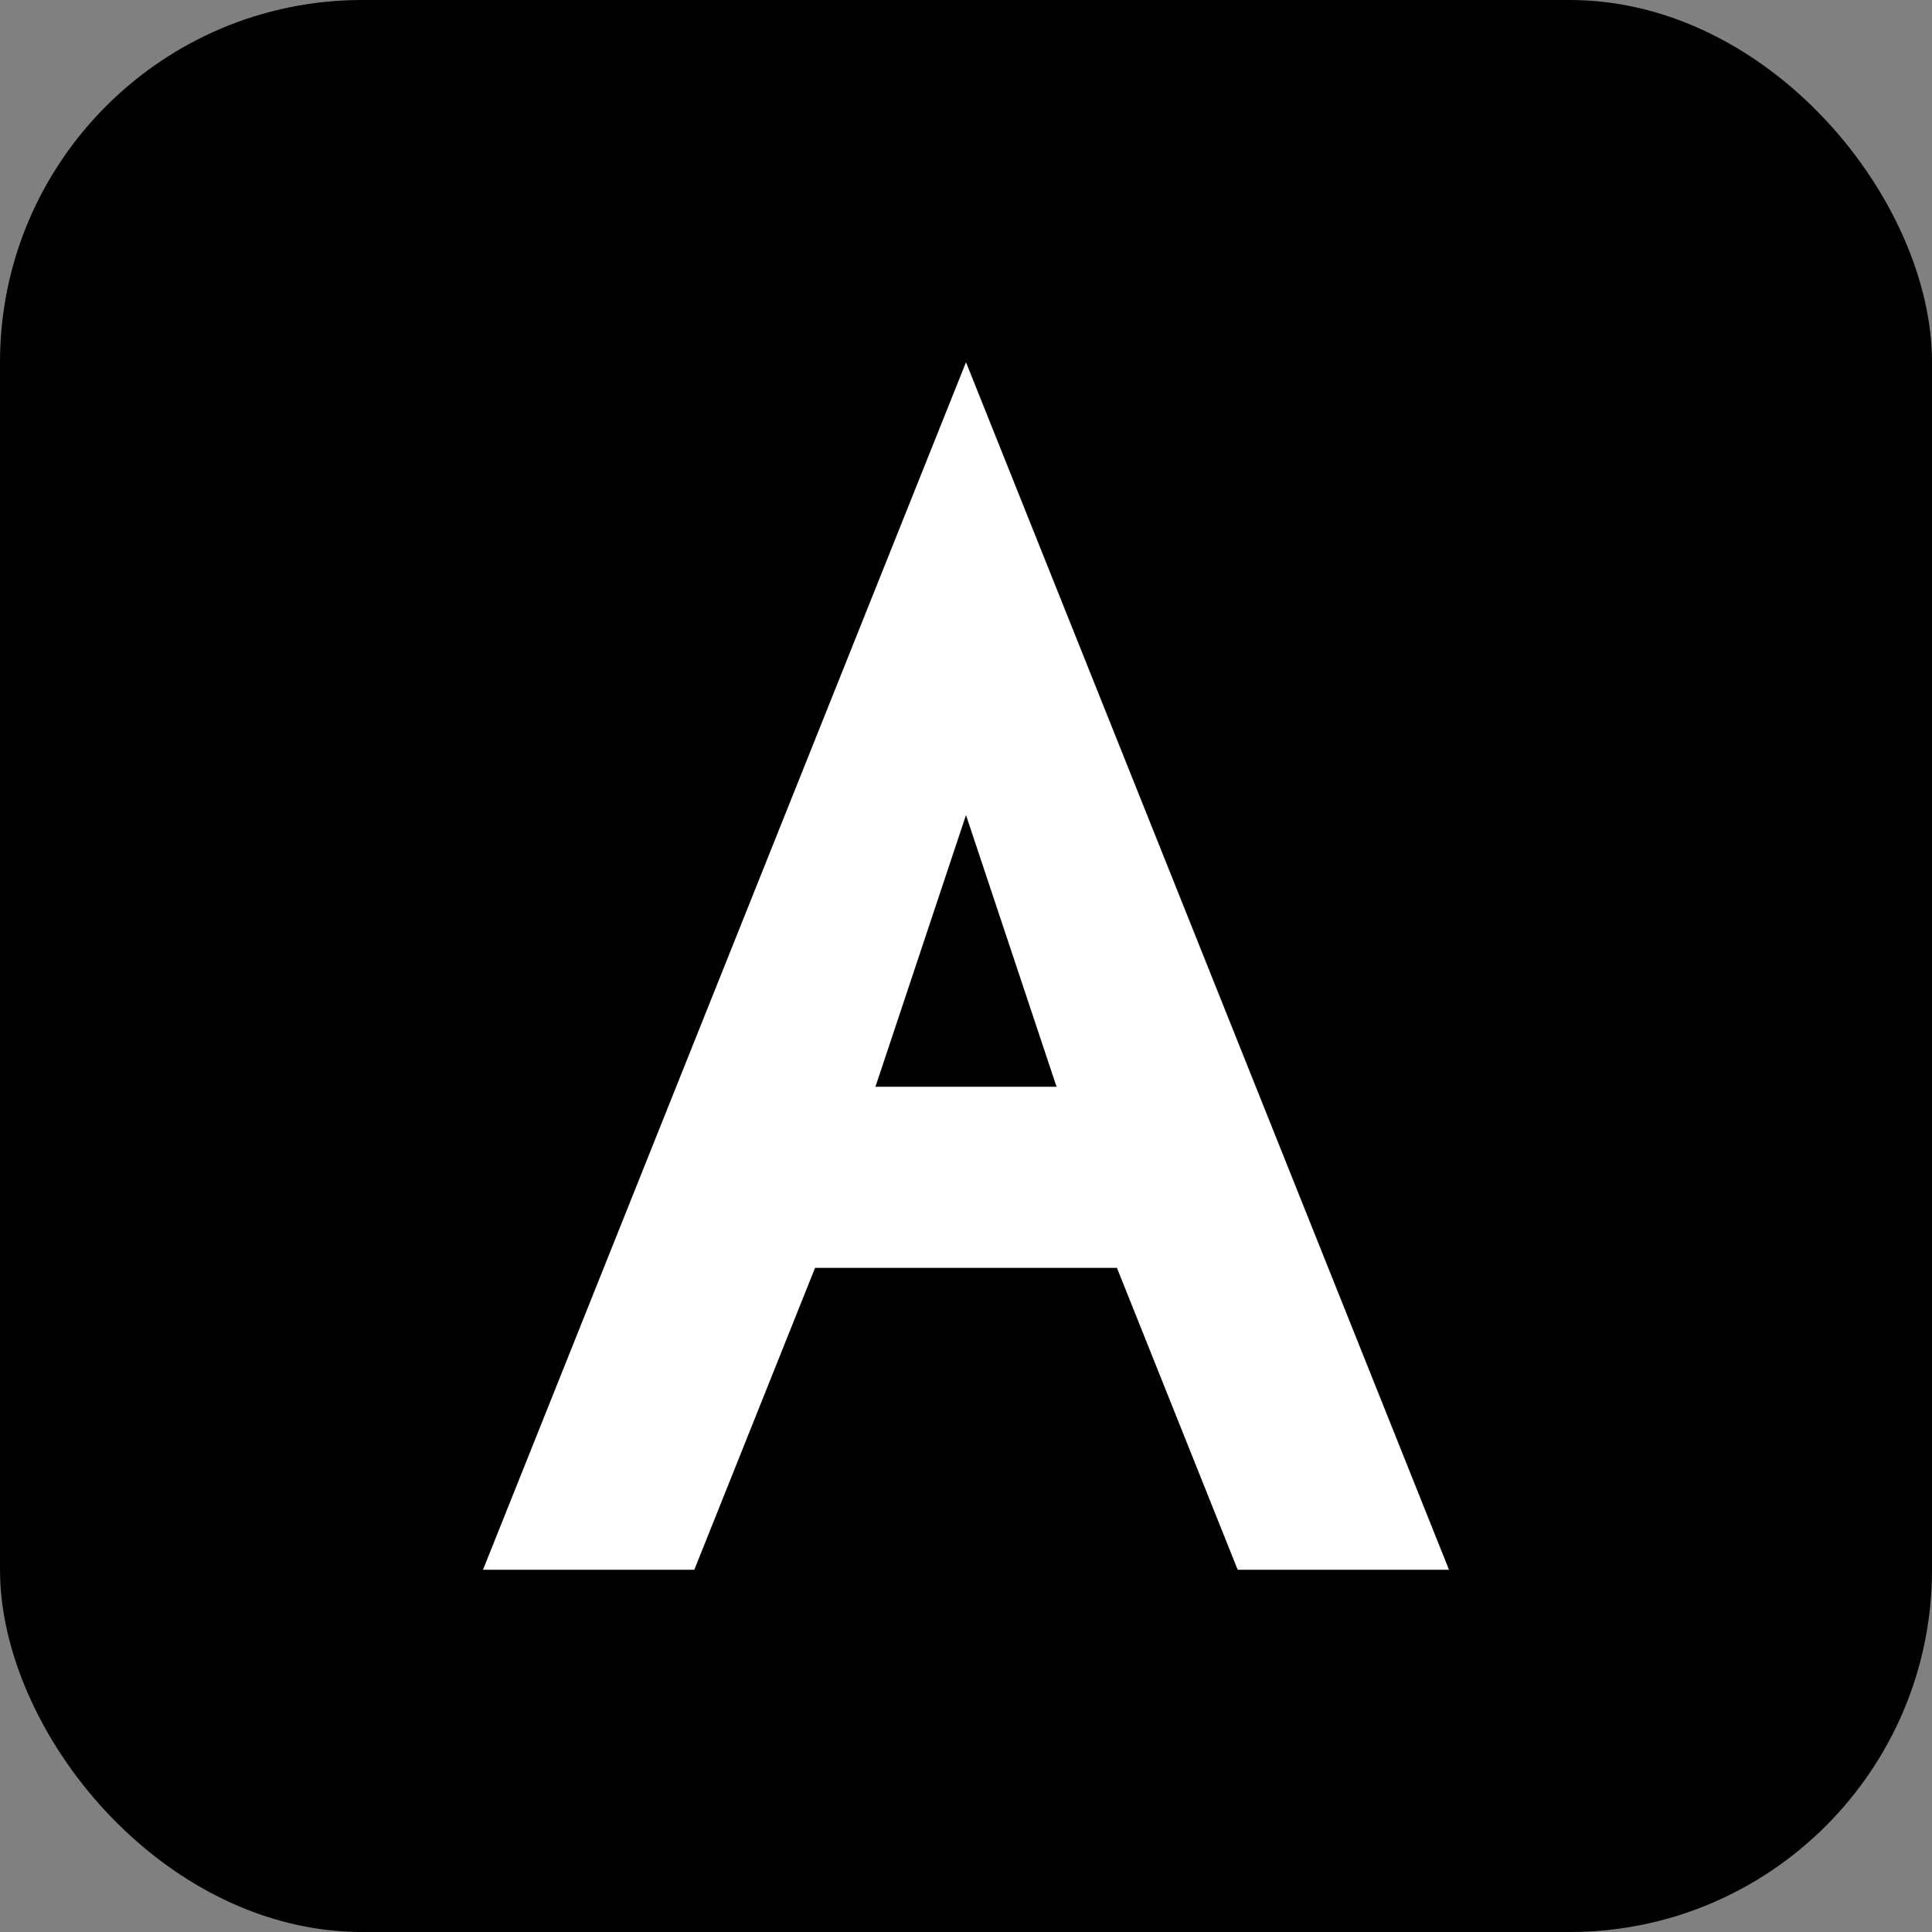
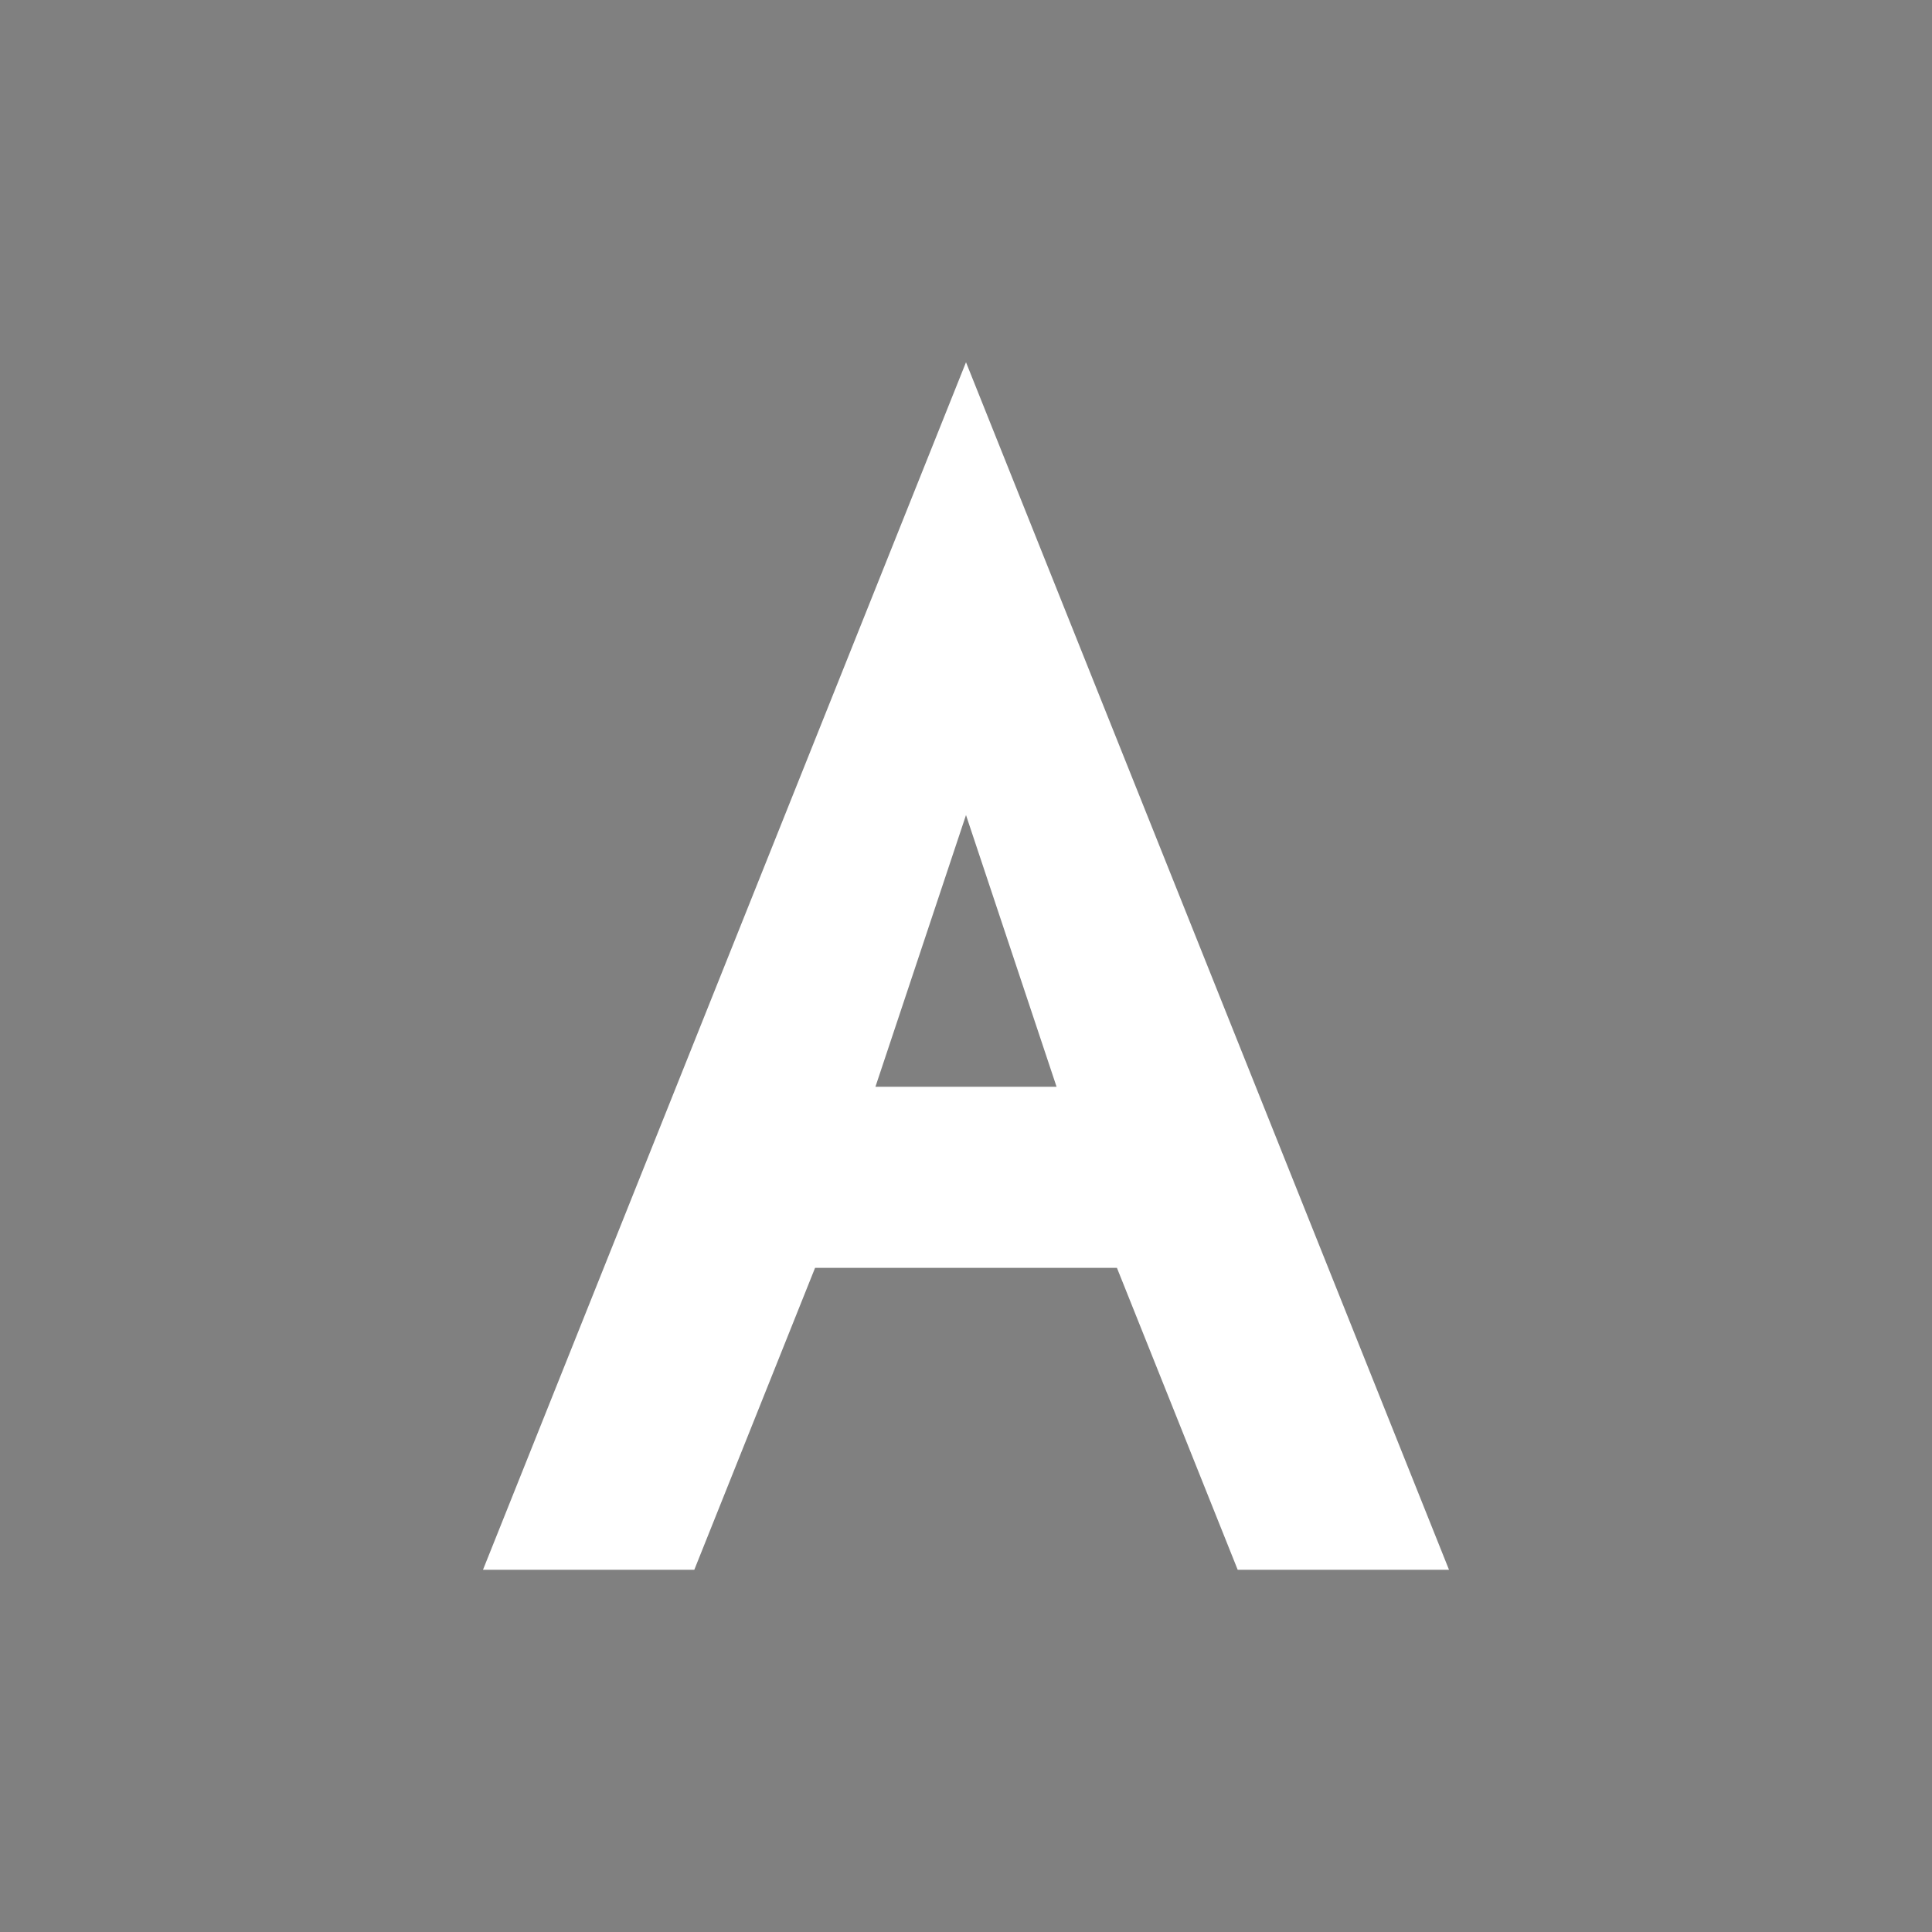
<svg xmlns="http://www.w3.org/2000/svg" width="32" height="32" viewBox="0 0 32 32" fill="none">
  <rect x="0" y="0" width="32" height="32" fill="#808080" stroke="none" />
-   <rect width="32" height="32" rx="6" fill="hsl(350, 52%, 35%)" />
  <path d="M16 6L24 26H20.5L18.5 21H13.5L11.5 26H8L16 6ZM17.5 18L16 13.5L14.5 18H17.5Z" fill="white" />
</svg>